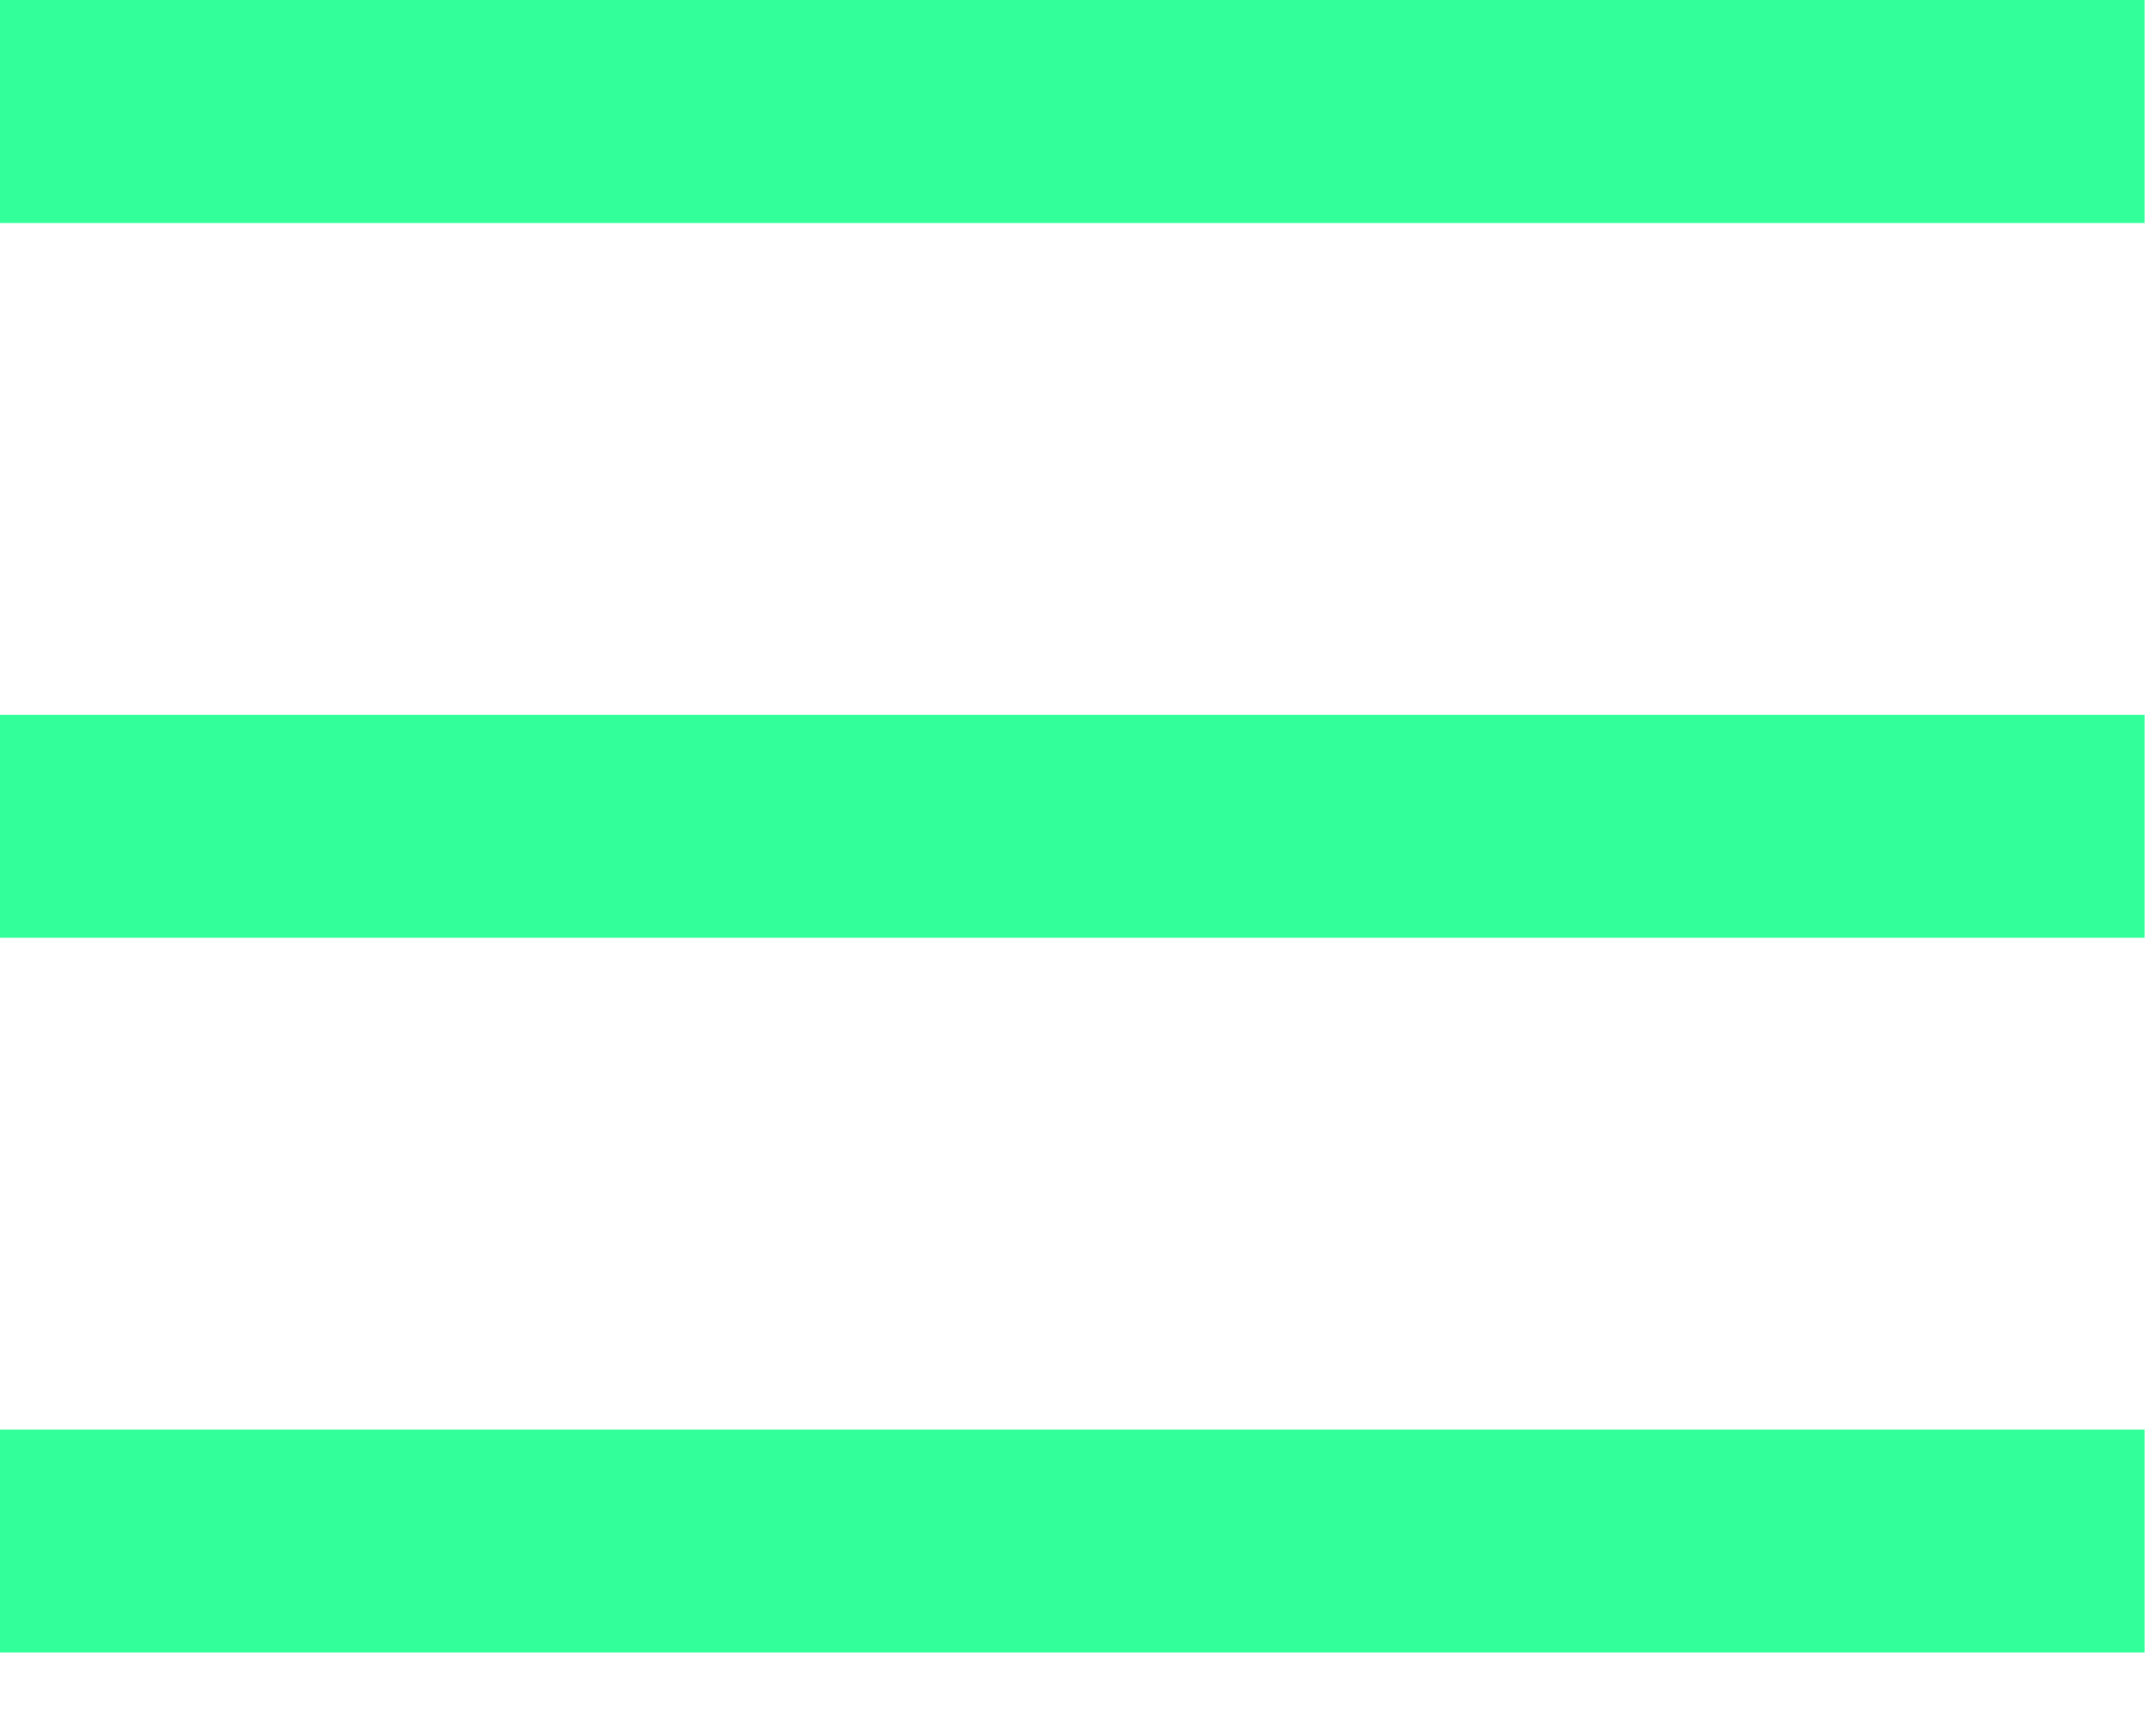
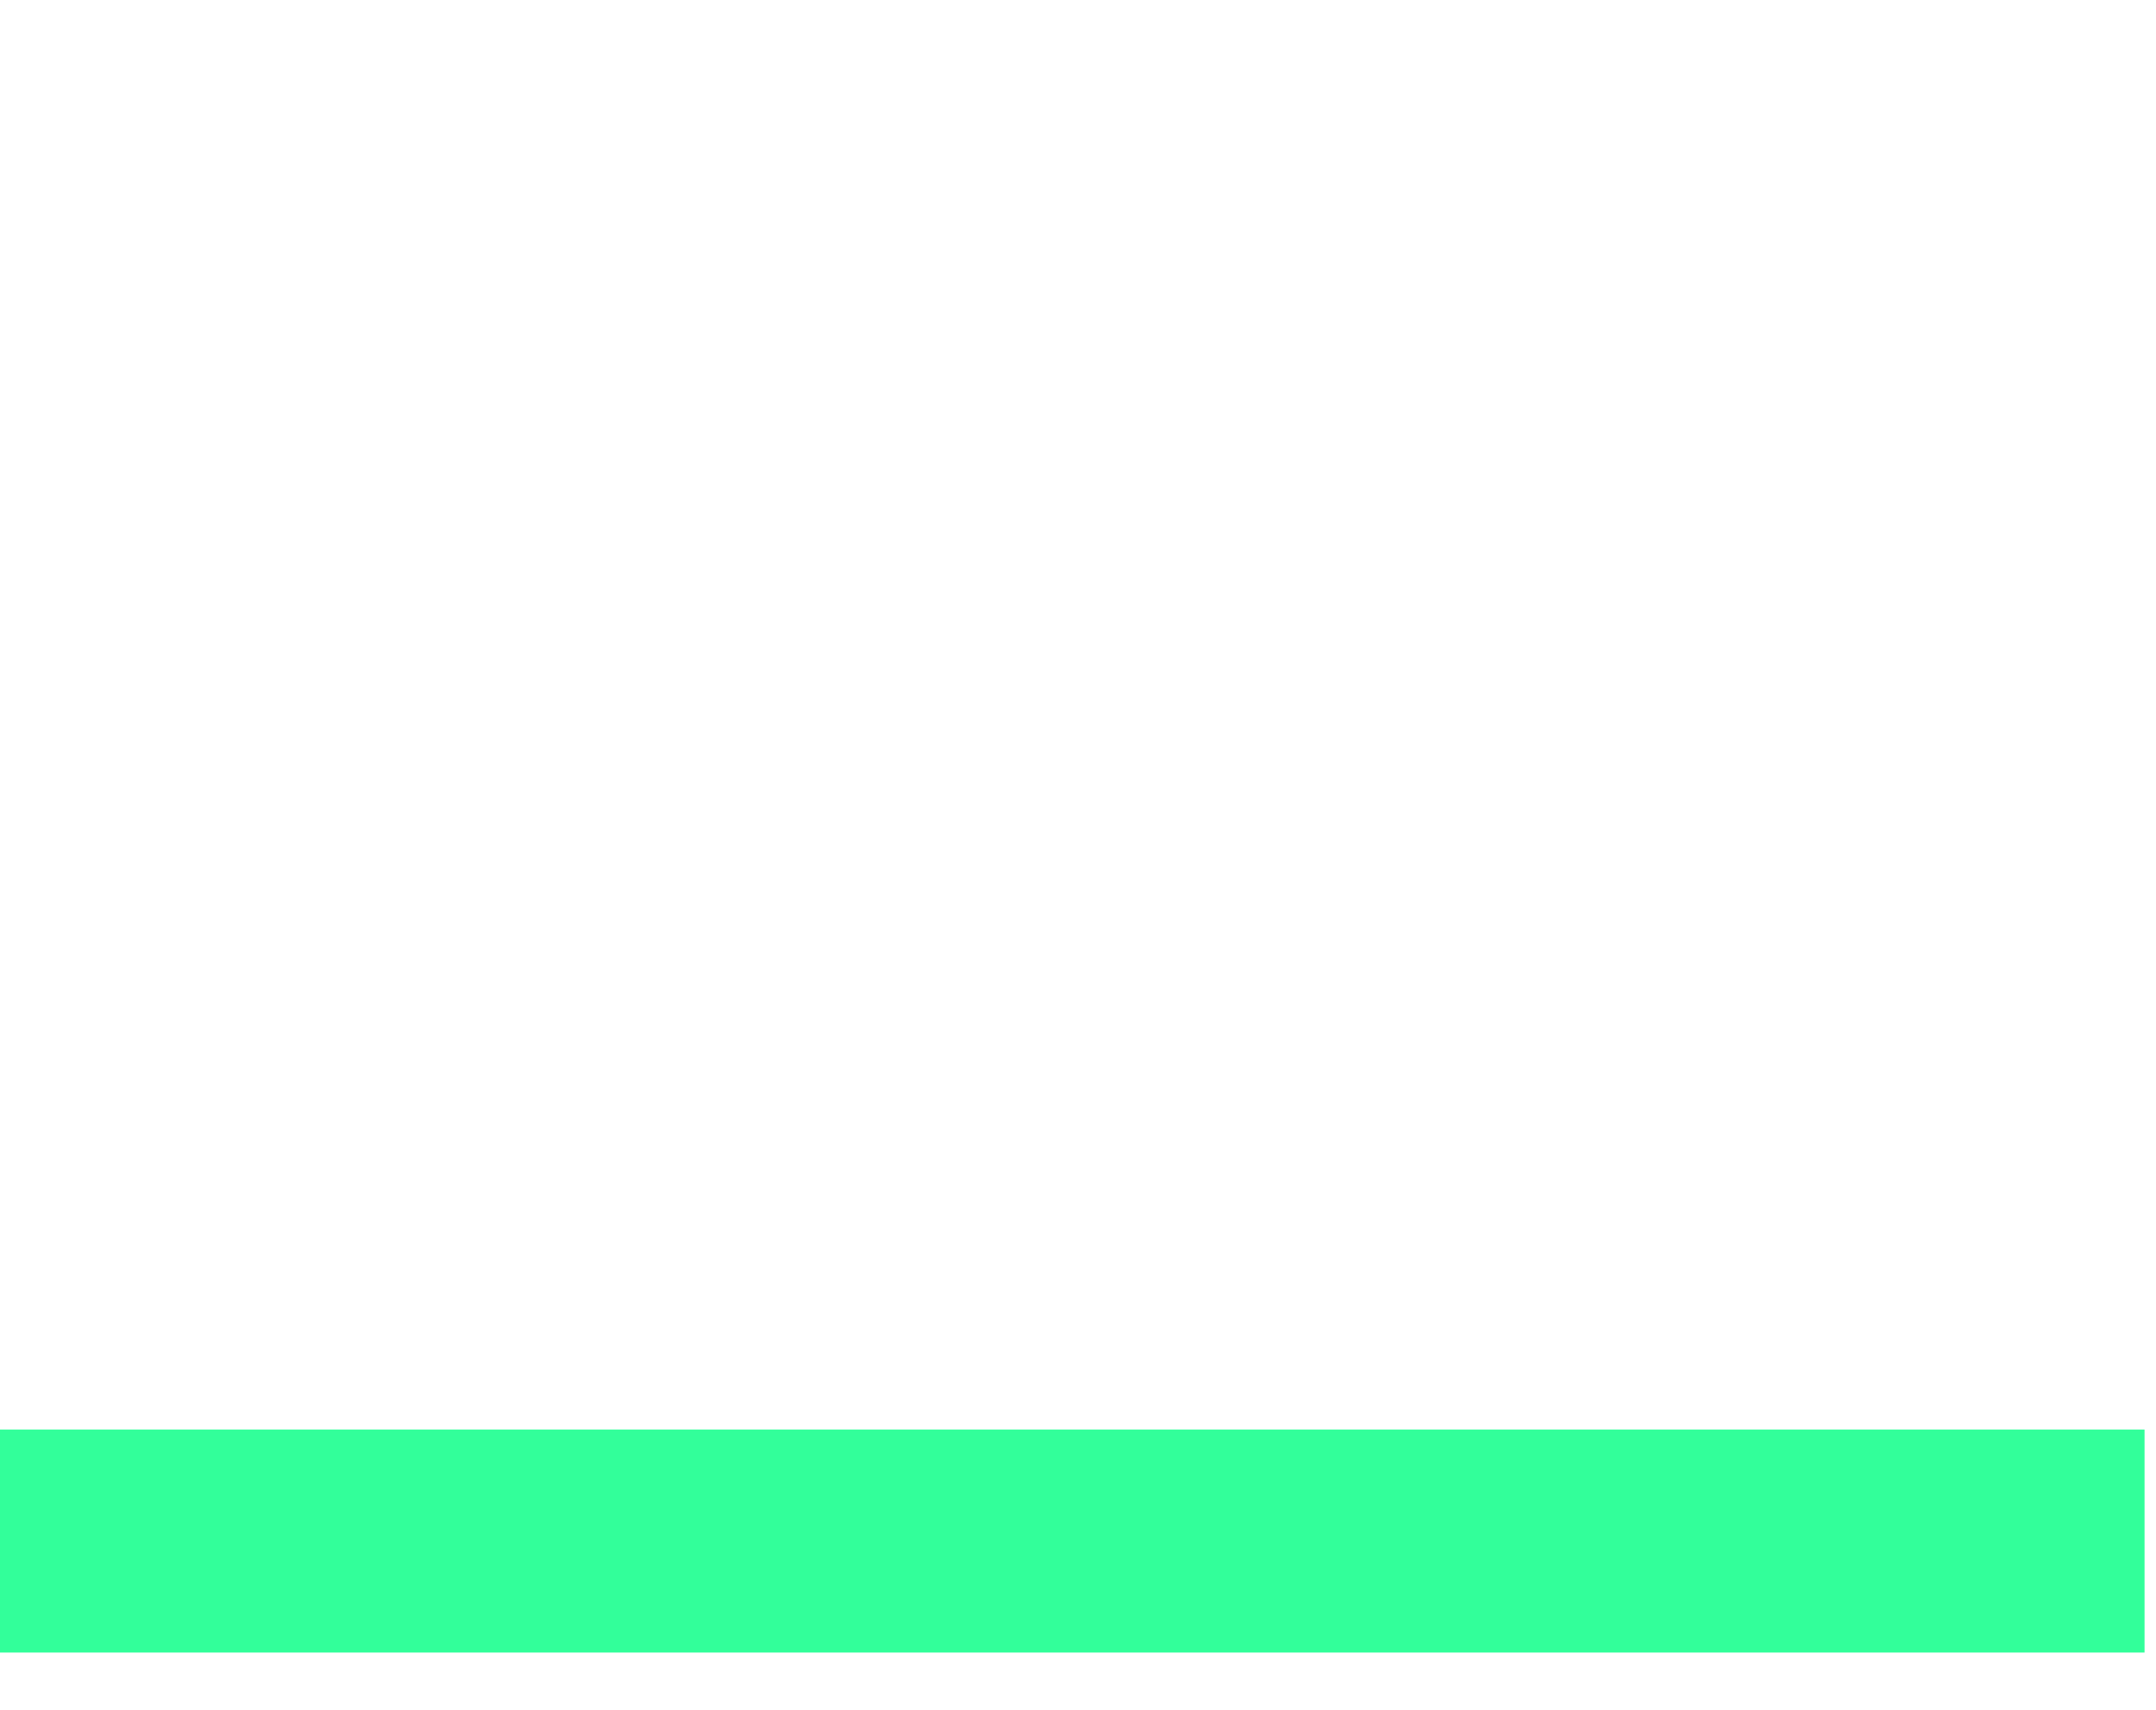
<svg xmlns="http://www.w3.org/2000/svg" width="29" height="23" viewBox="0 0 29 23" fill="none">
-   <rect width="28.846" height="3" fill="#32FF9A" />
-   <rect y="9.615" width="28.846" height="3" fill="#32FF9A" />
  <rect y="19.23" width="28.846" height="3" fill="#32FF9A" />
</svg>